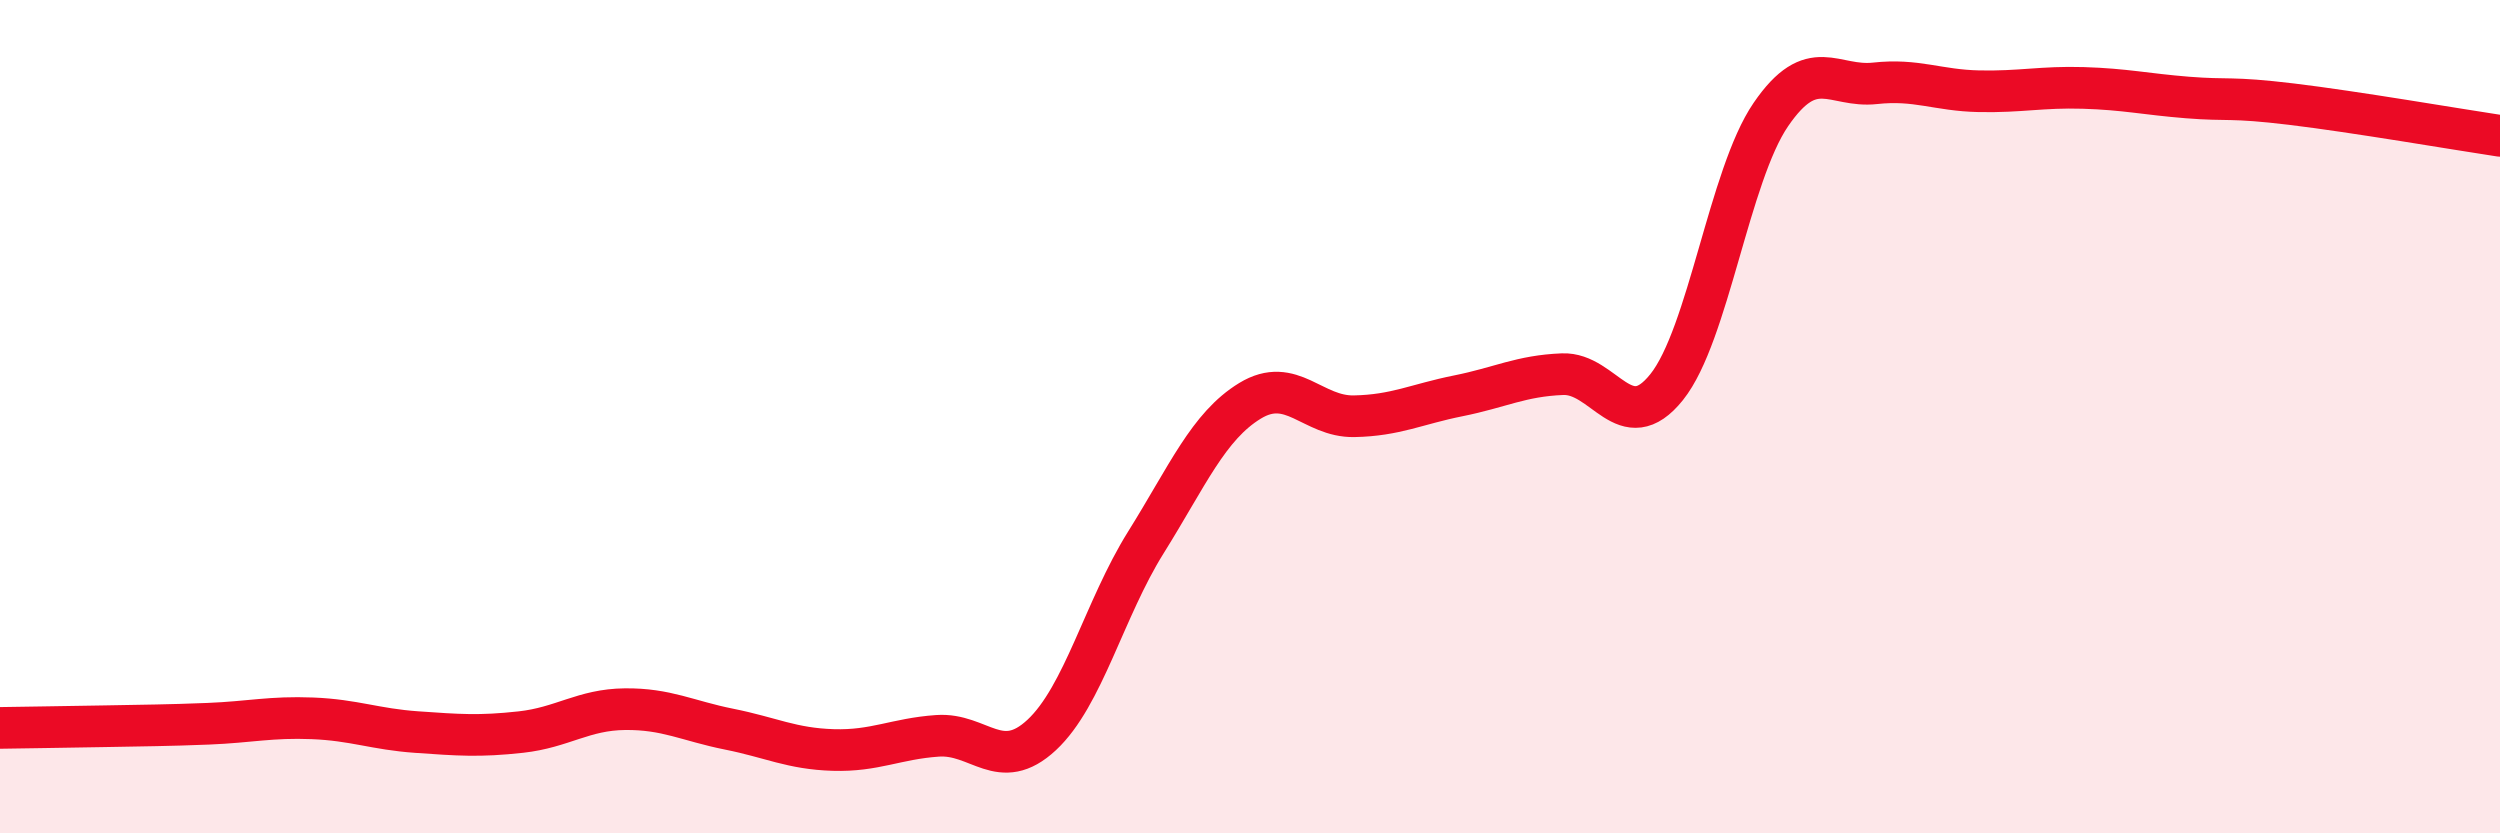
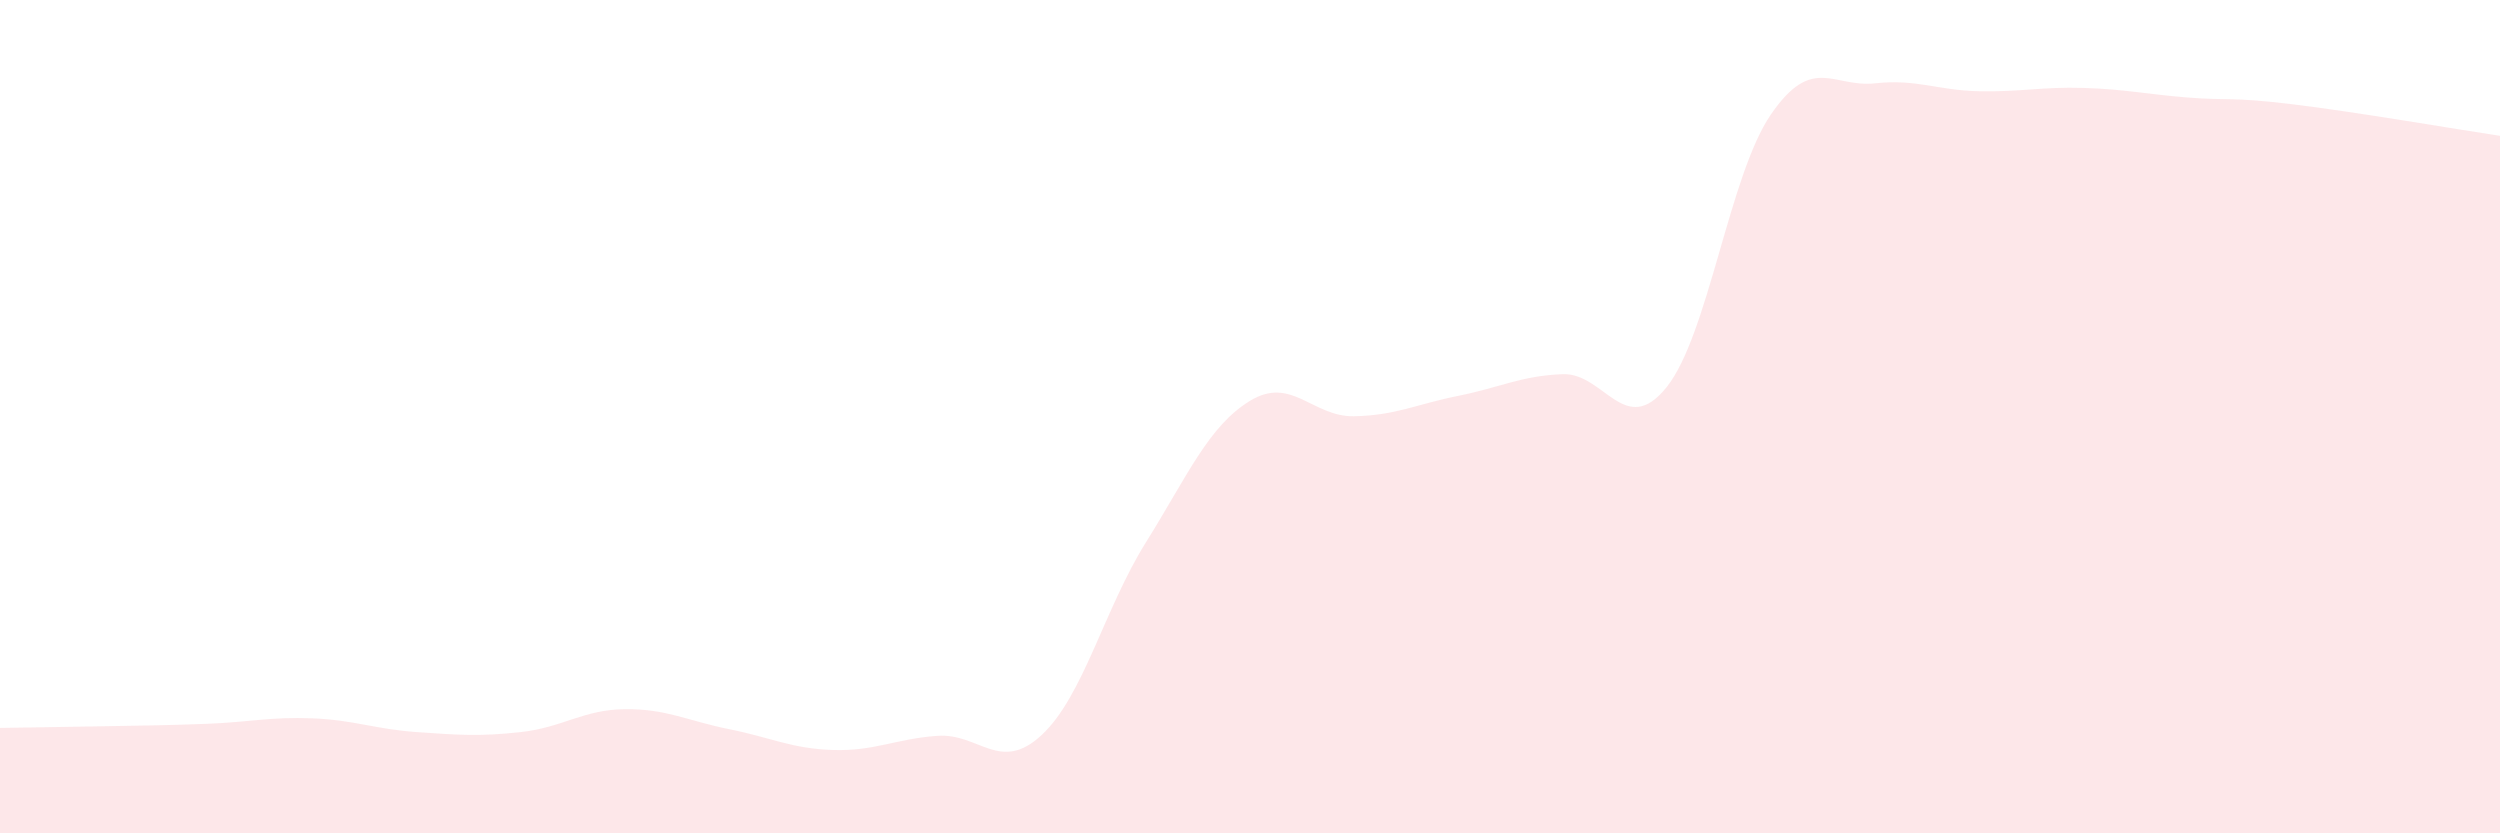
<svg xmlns="http://www.w3.org/2000/svg" width="60" height="20" viewBox="0 0 60 20">
  <path d="M 0,17.47 C 0.5,17.46 1.5,17.45 2.5,17.43 C 3.5,17.41 4,17.41 5,17.37 C 6,17.33 6.5,17.2 7.5,17.24 C 8.5,17.28 9,17.5 10,17.57 C 11,17.64 11.5,17.68 12.5,17.57 C 13.5,17.46 14,17.03 15,17.02 C 16,17.01 16.5,17.3 17.5,17.5 C 18.5,17.7 19,17.97 20,18 C 21,18.03 21.5,17.73 22.5,17.66 C 23.5,17.59 24,18.57 25,17.64 C 26,16.71 26.5,14.62 27.5,13.02 C 28.5,11.42 29,10.23 30,9.62 C 31,9.01 31.5,10.01 32.5,9.99 C 33.5,9.97 34,9.7 35,9.5 C 36,9.3 36.5,9.02 37.5,8.98 C 38.5,8.94 39,10.54 40,9.29 C 41,8.04 41.5,4.21 42.5,2.75 C 43.5,1.29 44,2.11 45,2 C 46,1.89 46.5,2.17 47.5,2.19 C 48.5,2.21 49,2.08 50,2.11 C 51,2.14 51.5,2.26 52.5,2.34 C 53.5,2.42 53.5,2.32 55,2.5 C 56.5,2.68 59,3.11 60,3.26L60 20L0 20Z" fill="#EB0A25" opacity="0.1" stroke-linecap="round" stroke-linejoin="round" />
-   <path d="M 0,17.47 C 0.5,17.46 1.5,17.45 2.5,17.43 C 3.5,17.41 4,17.41 5,17.37 C 6,17.33 6.5,17.2 7.5,17.24 C 8.5,17.28 9,17.5 10,17.57 C 11,17.64 11.5,17.68 12.5,17.57 C 13.5,17.46 14,17.03 15,17.02 C 16,17.01 16.5,17.3 17.5,17.5 C 18.5,17.7 19,17.97 20,18 C 21,18.03 21.5,17.73 22.5,17.66 C 23.5,17.59 24,18.57 25,17.64 C 26,16.71 26.5,14.62 27.5,13.02 C 28.5,11.42 29,10.23 30,9.62 C 31,9.01 31.5,10.01 32.5,9.99 C 33.5,9.97 34,9.7 35,9.5 C 36,9.3 36.5,9.02 37.5,8.98 C 38.5,8.94 39,10.54 40,9.29 C 41,8.04 41.5,4.21 42.5,2.75 C 43.5,1.29 44,2.11 45,2 C 46,1.89 46.5,2.17 47.5,2.19 C 48.5,2.21 49,2.08 50,2.11 C 51,2.14 51.5,2.26 52.5,2.34 C 53.5,2.42 53.5,2.32 55,2.5 C 56.5,2.68 59,3.11 60,3.26" stroke="#EB0A25" stroke-width="1" fill="none" stroke-linecap="round" stroke-linejoin="round" />
</svg>